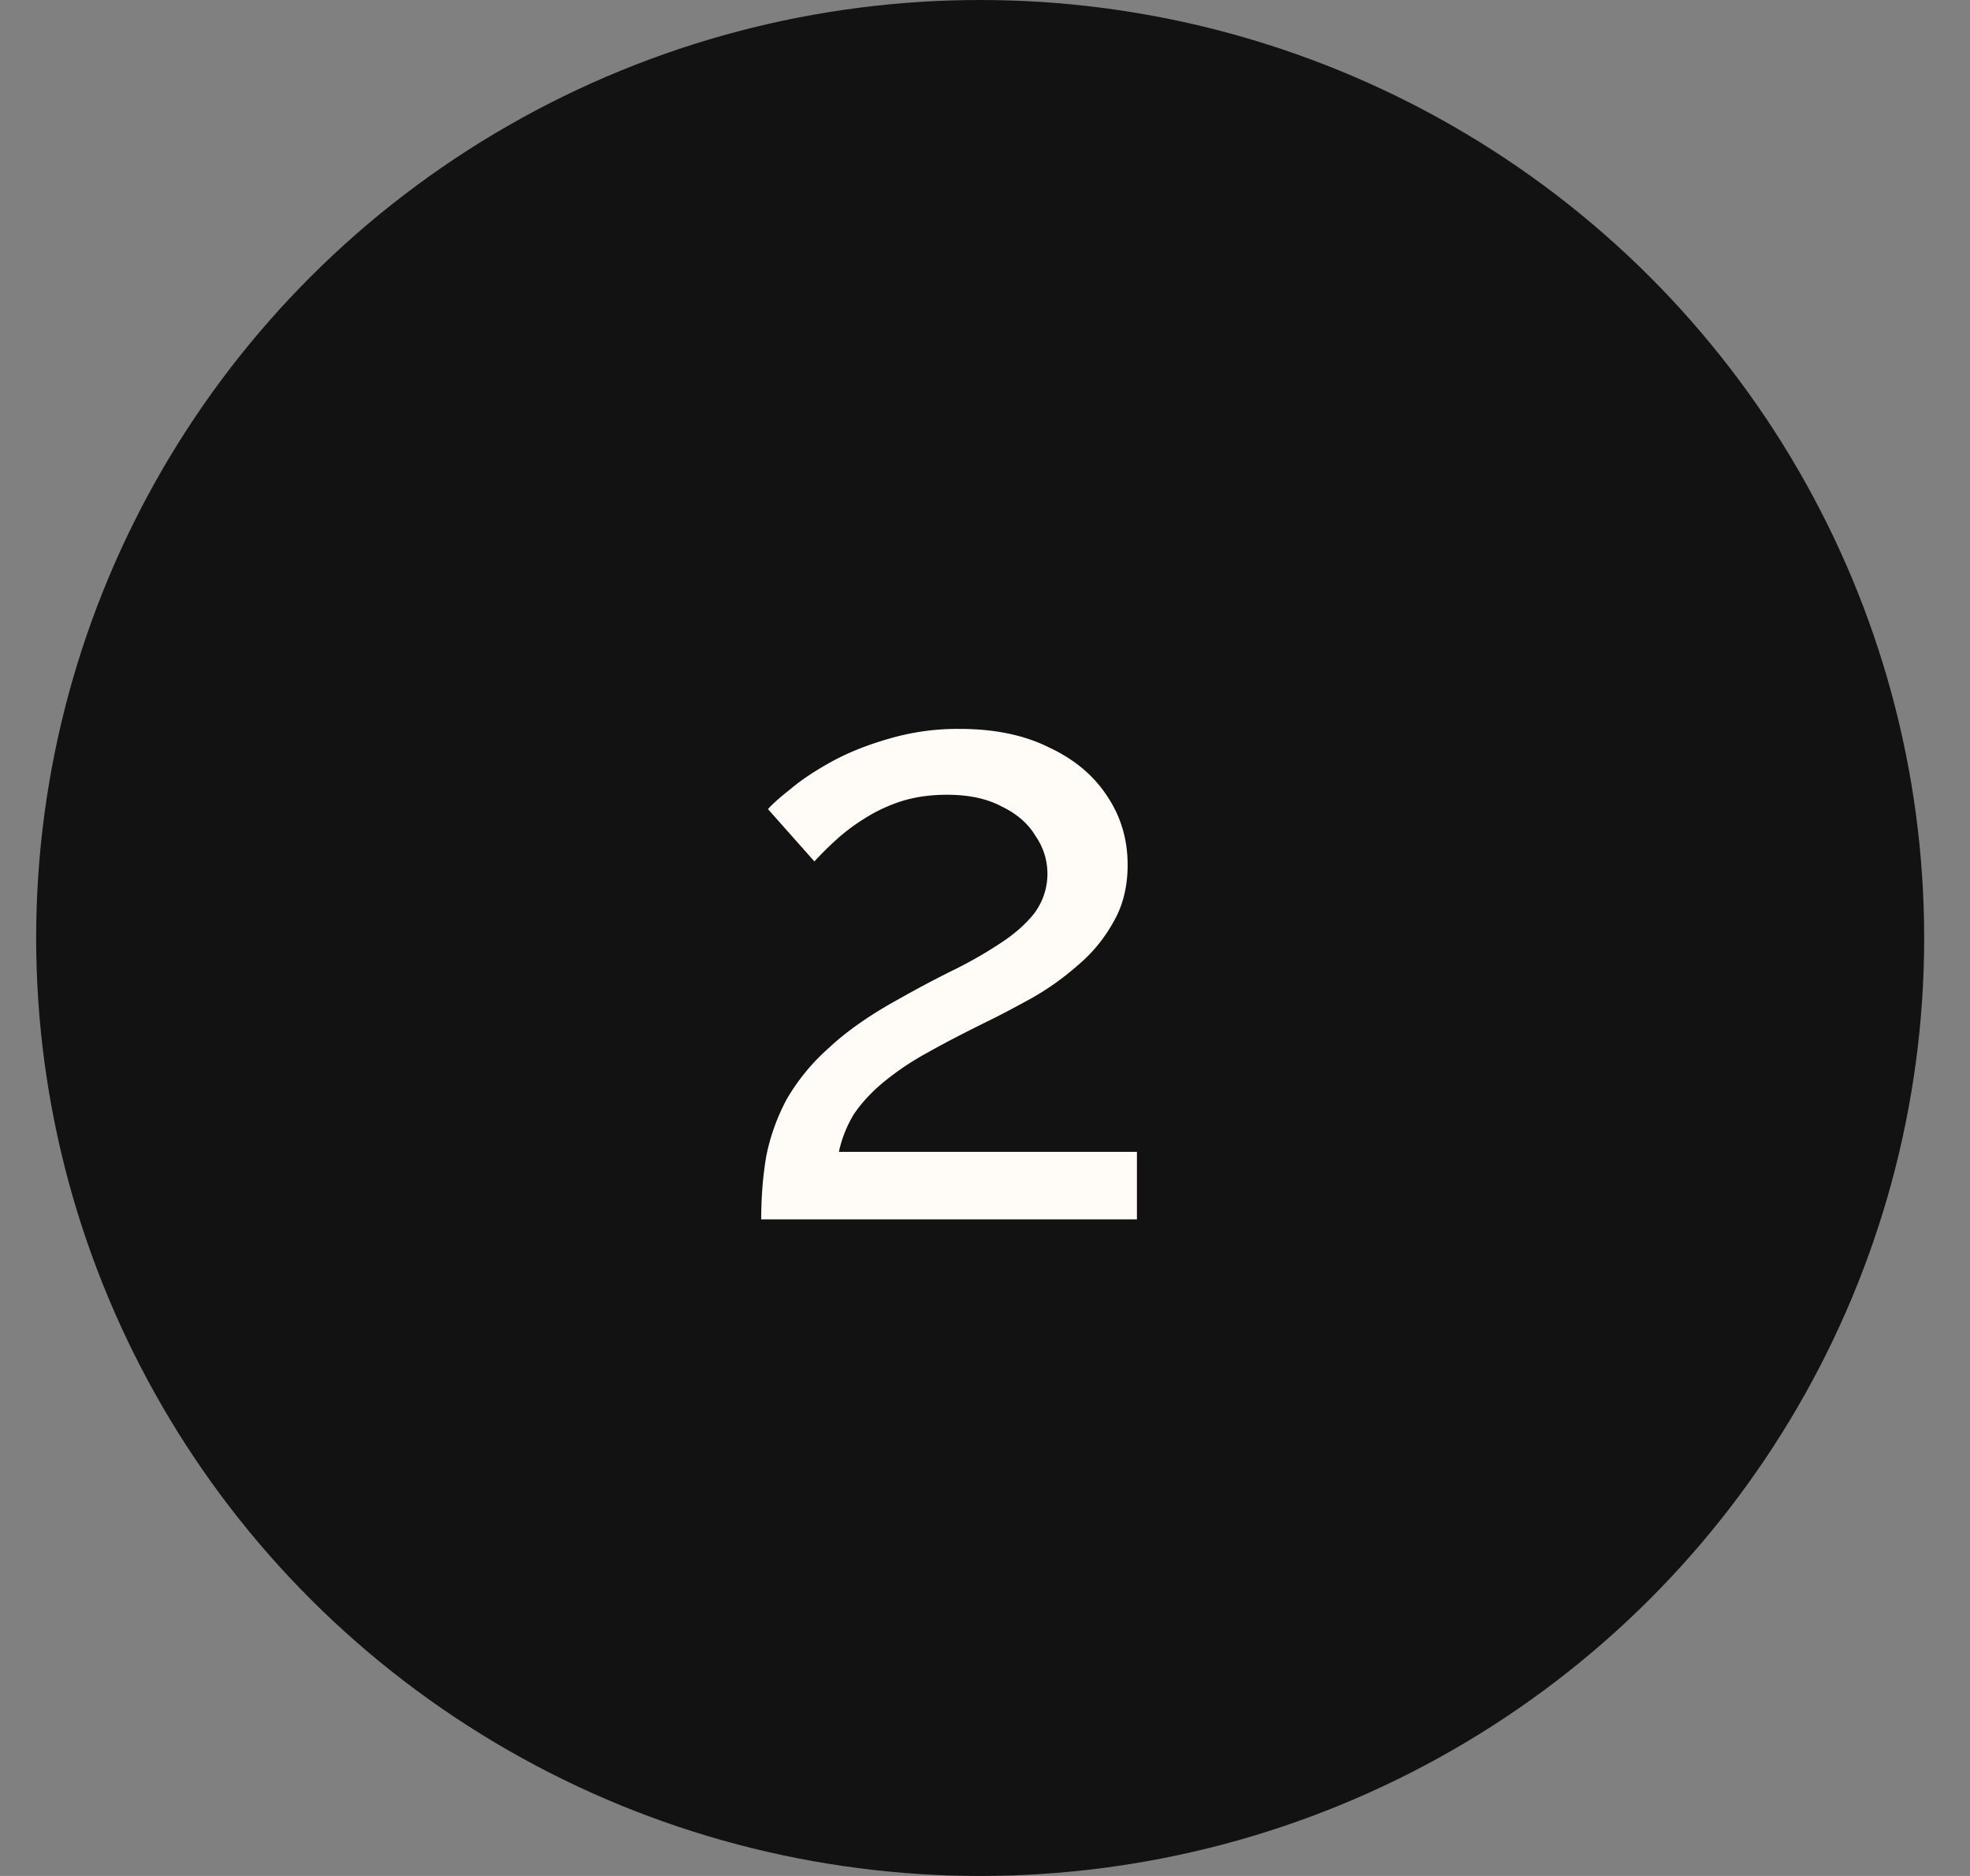
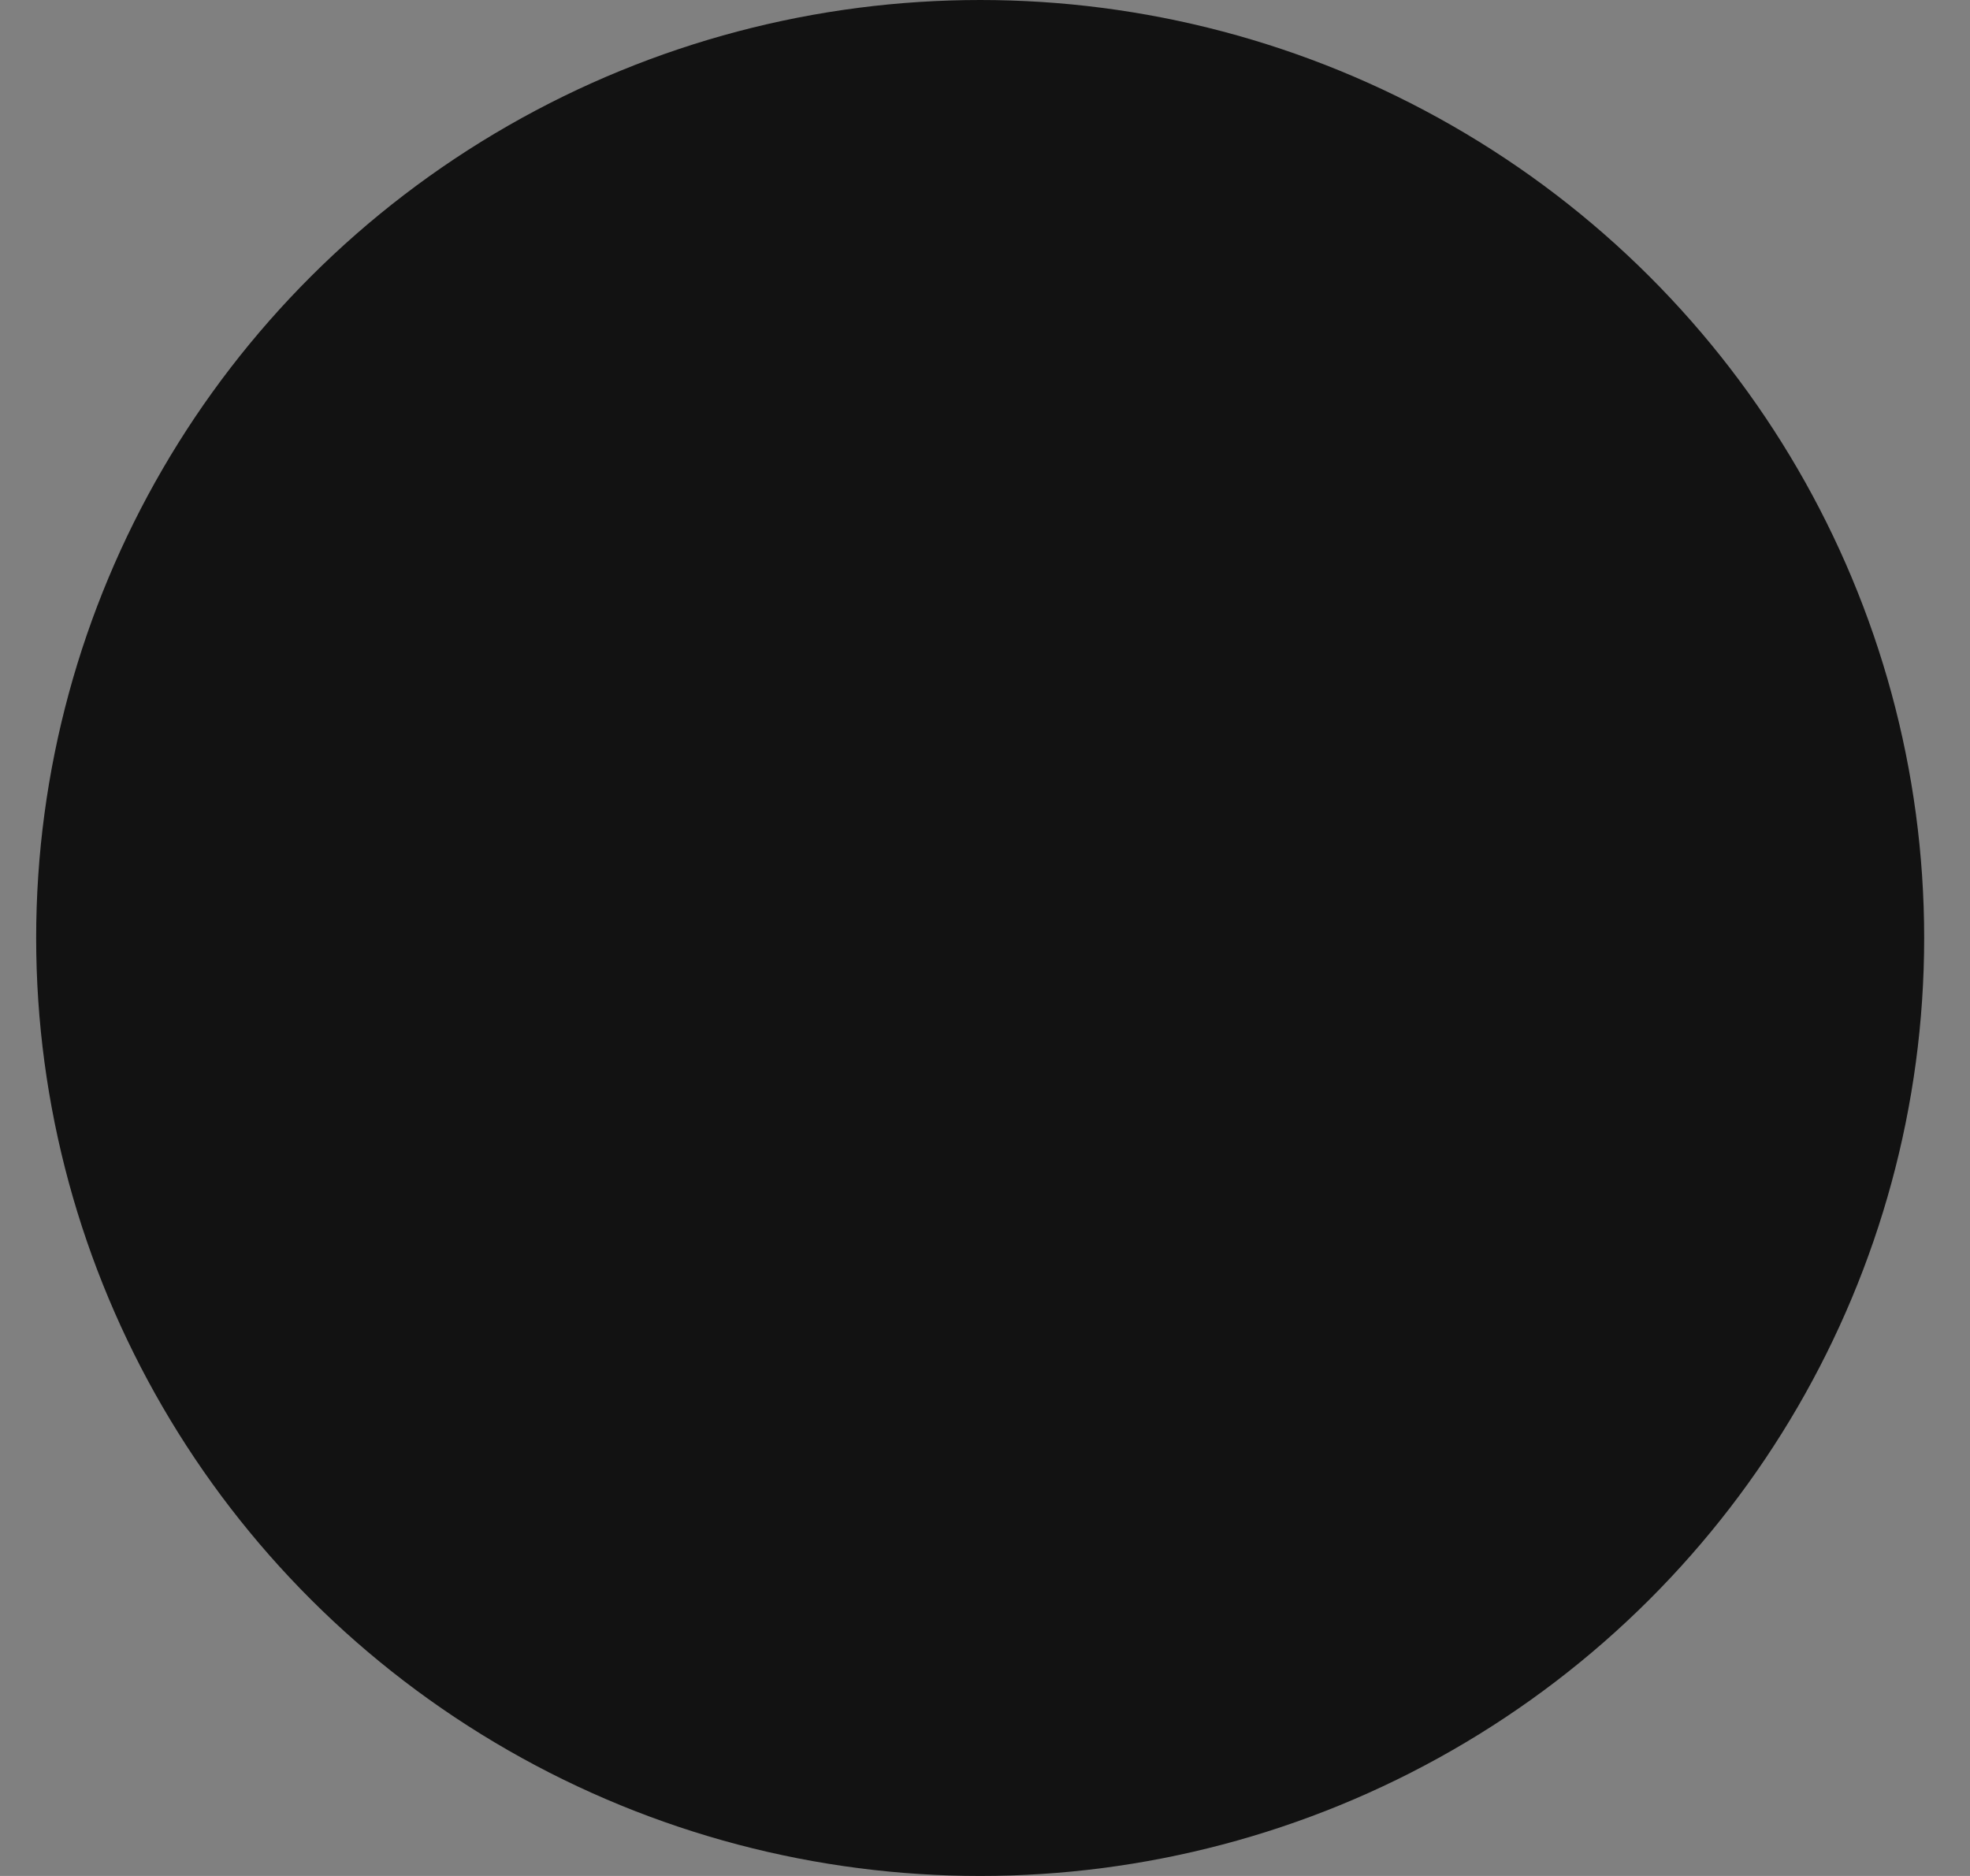
<svg xmlns="http://www.w3.org/2000/svg" width="42" height="40" fill="none">
  <rect width="100%" height="100%" fill="#808080" stroke="none" />
  <ellipse cx="20.897" cy="20" fill="#121212" rx="20.126" ry="20" />
-   <path fill="#FFFBF7" d="M16.229 26c0-.48.036-.93.108-1.35.084-.42.228-.822.432-1.206a4.42 4.42 0 0 1 .9-1.098c.384-.36.882-.708 1.494-1.044.36-.204.72-.396 1.08-.576.372-.18.714-.372 1.026-.576.324-.204.582-.426.774-.666a1.406 1.406 0 0 0 .036-1.656c-.156-.264-.396-.474-.72-.63-.312-.168-.702-.252-1.17-.252-.36 0-.69.048-.99.144a3.444 3.444 0 0 0-.792.378 4.11 4.11 0 0 0-.612.468c-.168.156-.312.3-.432.432l-.99-1.116c.096-.108.258-.252.486-.432.228-.192.516-.384.864-.576.348-.192.75-.354 1.206-.486a5.181 5.181 0 0 1 1.53-.216c.744 0 1.38.132 1.908.396.54.252.954.6 1.242 1.044.288.432.432.918.432 1.458 0 .468-.102.876-.306 1.224a3.255 3.255 0 0 1-.756.918c-.3.264-.618.492-.954.684-.324.18-.618.336-.882.468-.54.264-1.002.504-1.386.72a5.961 5.961 0 0 0-.954.648c-.24.204-.438.42-.594.648a2.6 2.6 0 0 0-.324.81h6.354V26h-8.01z" />
</svg>